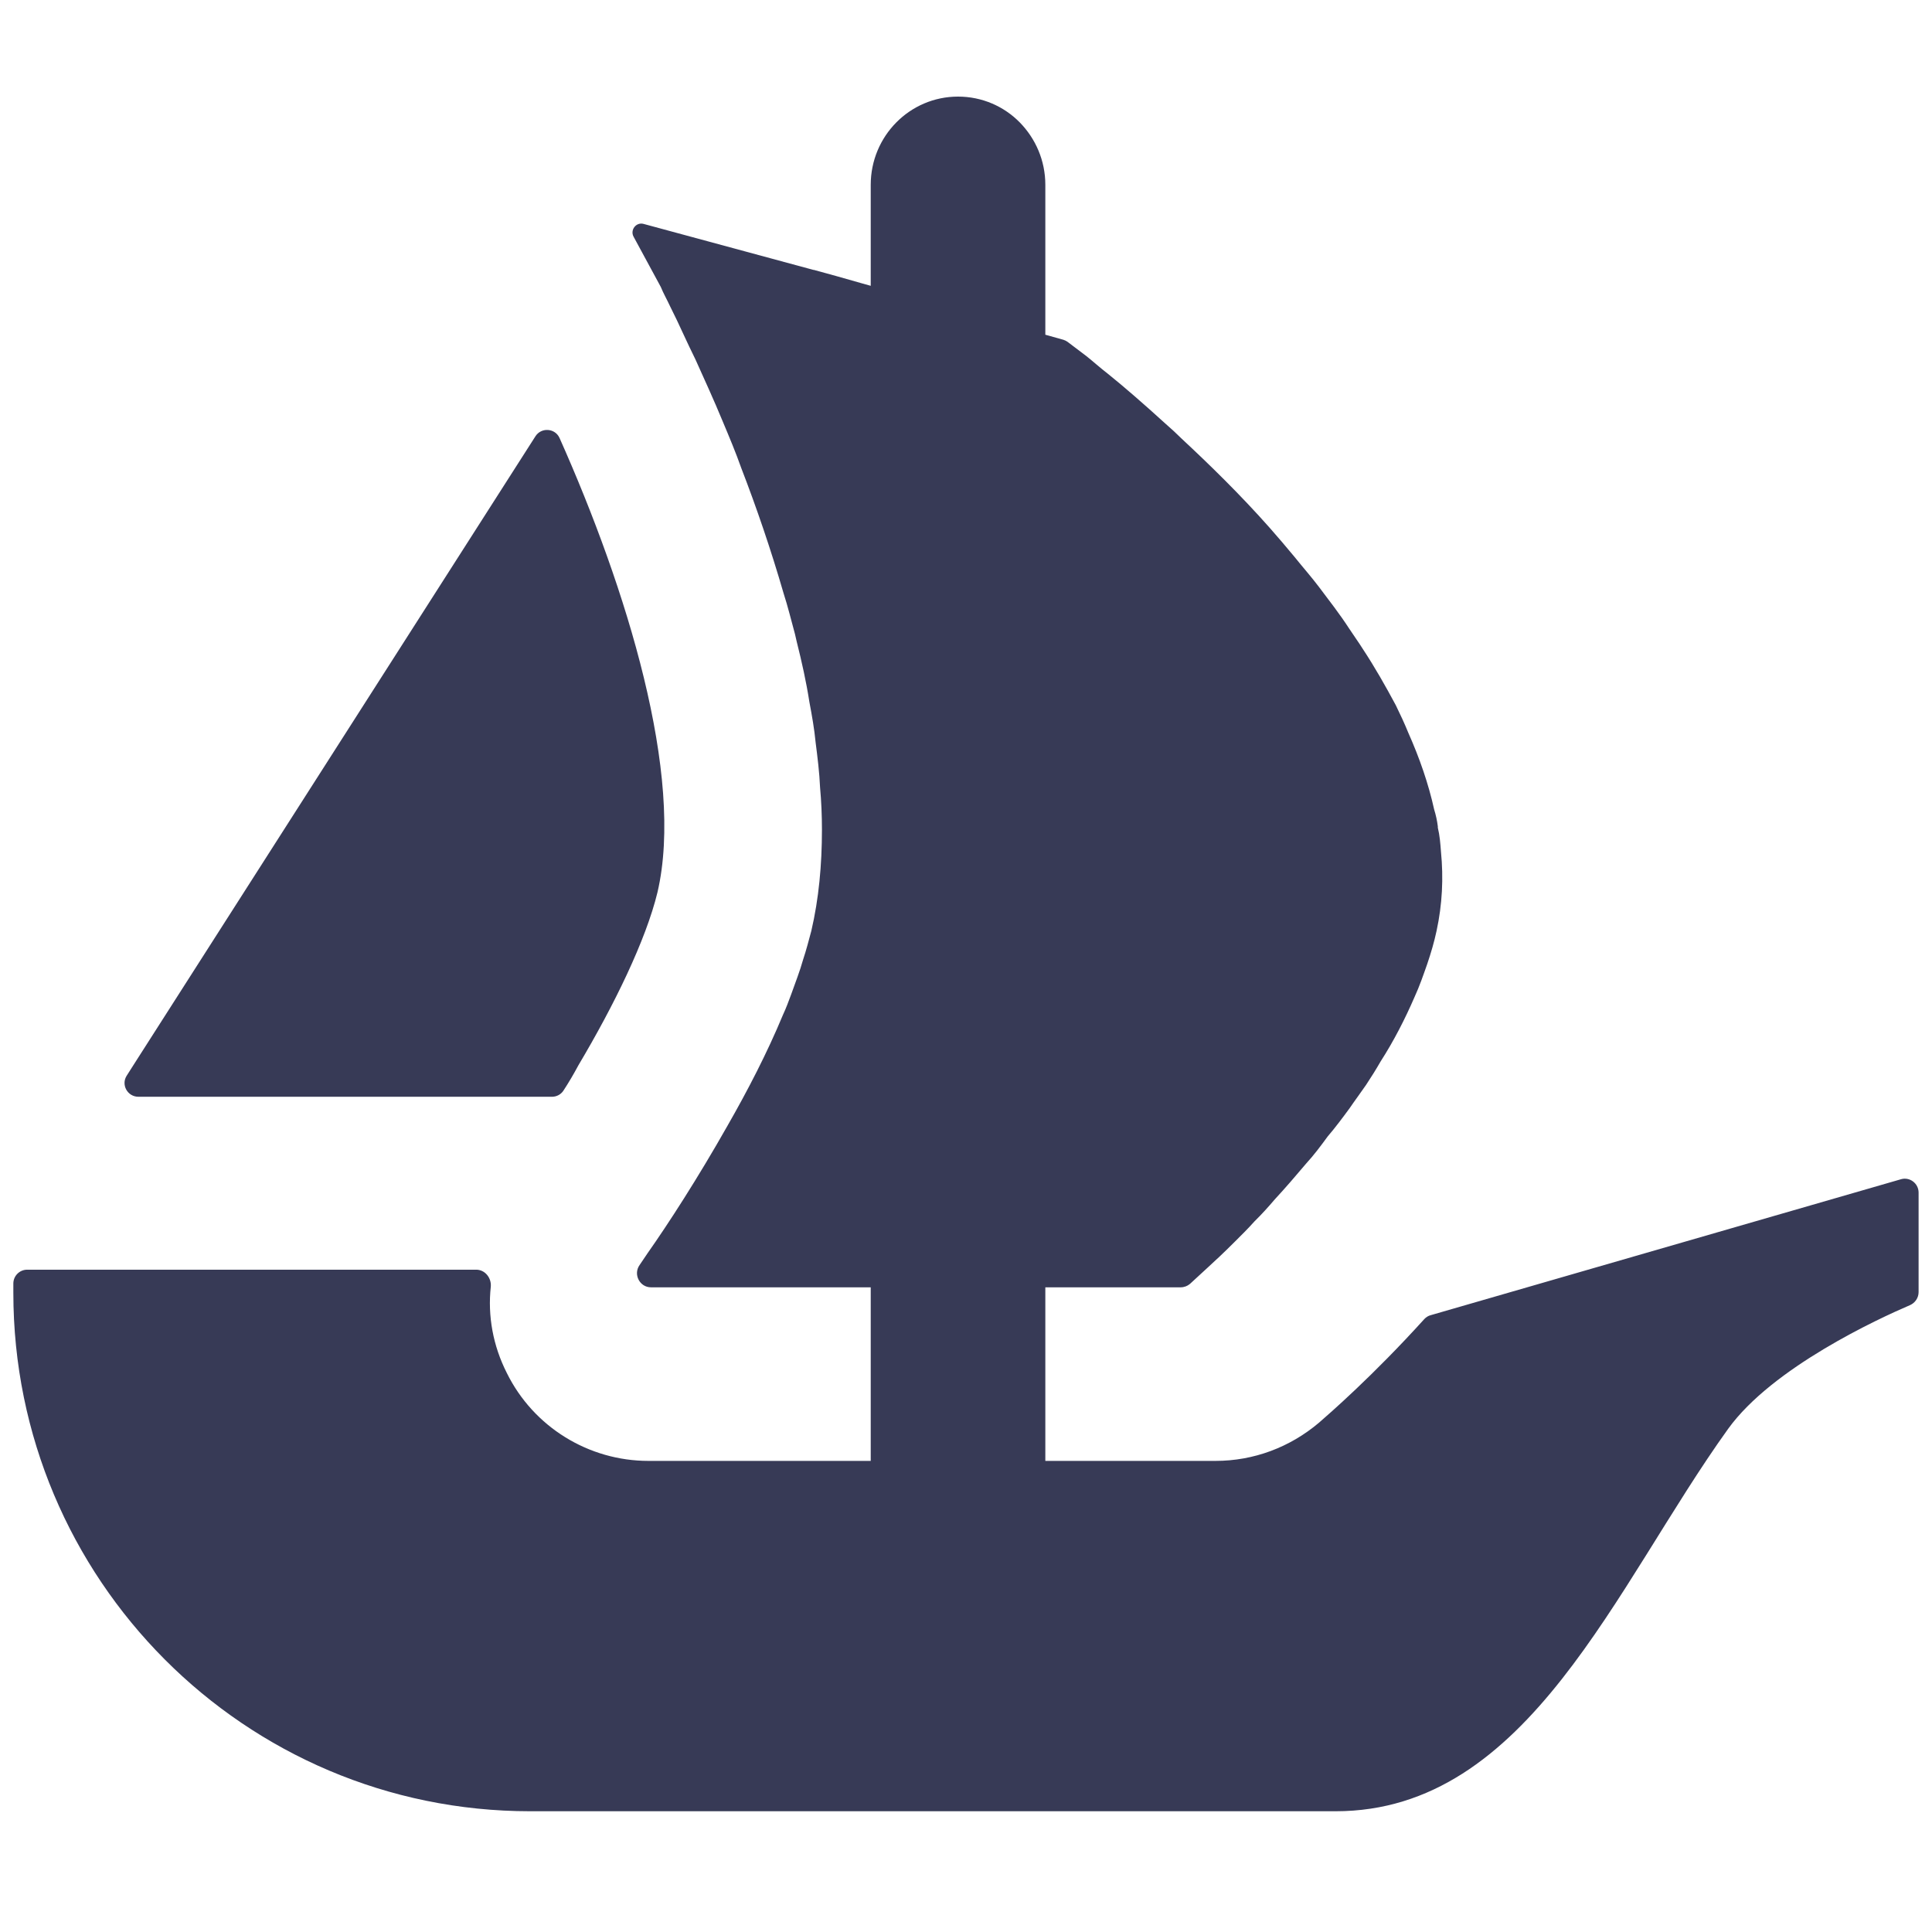
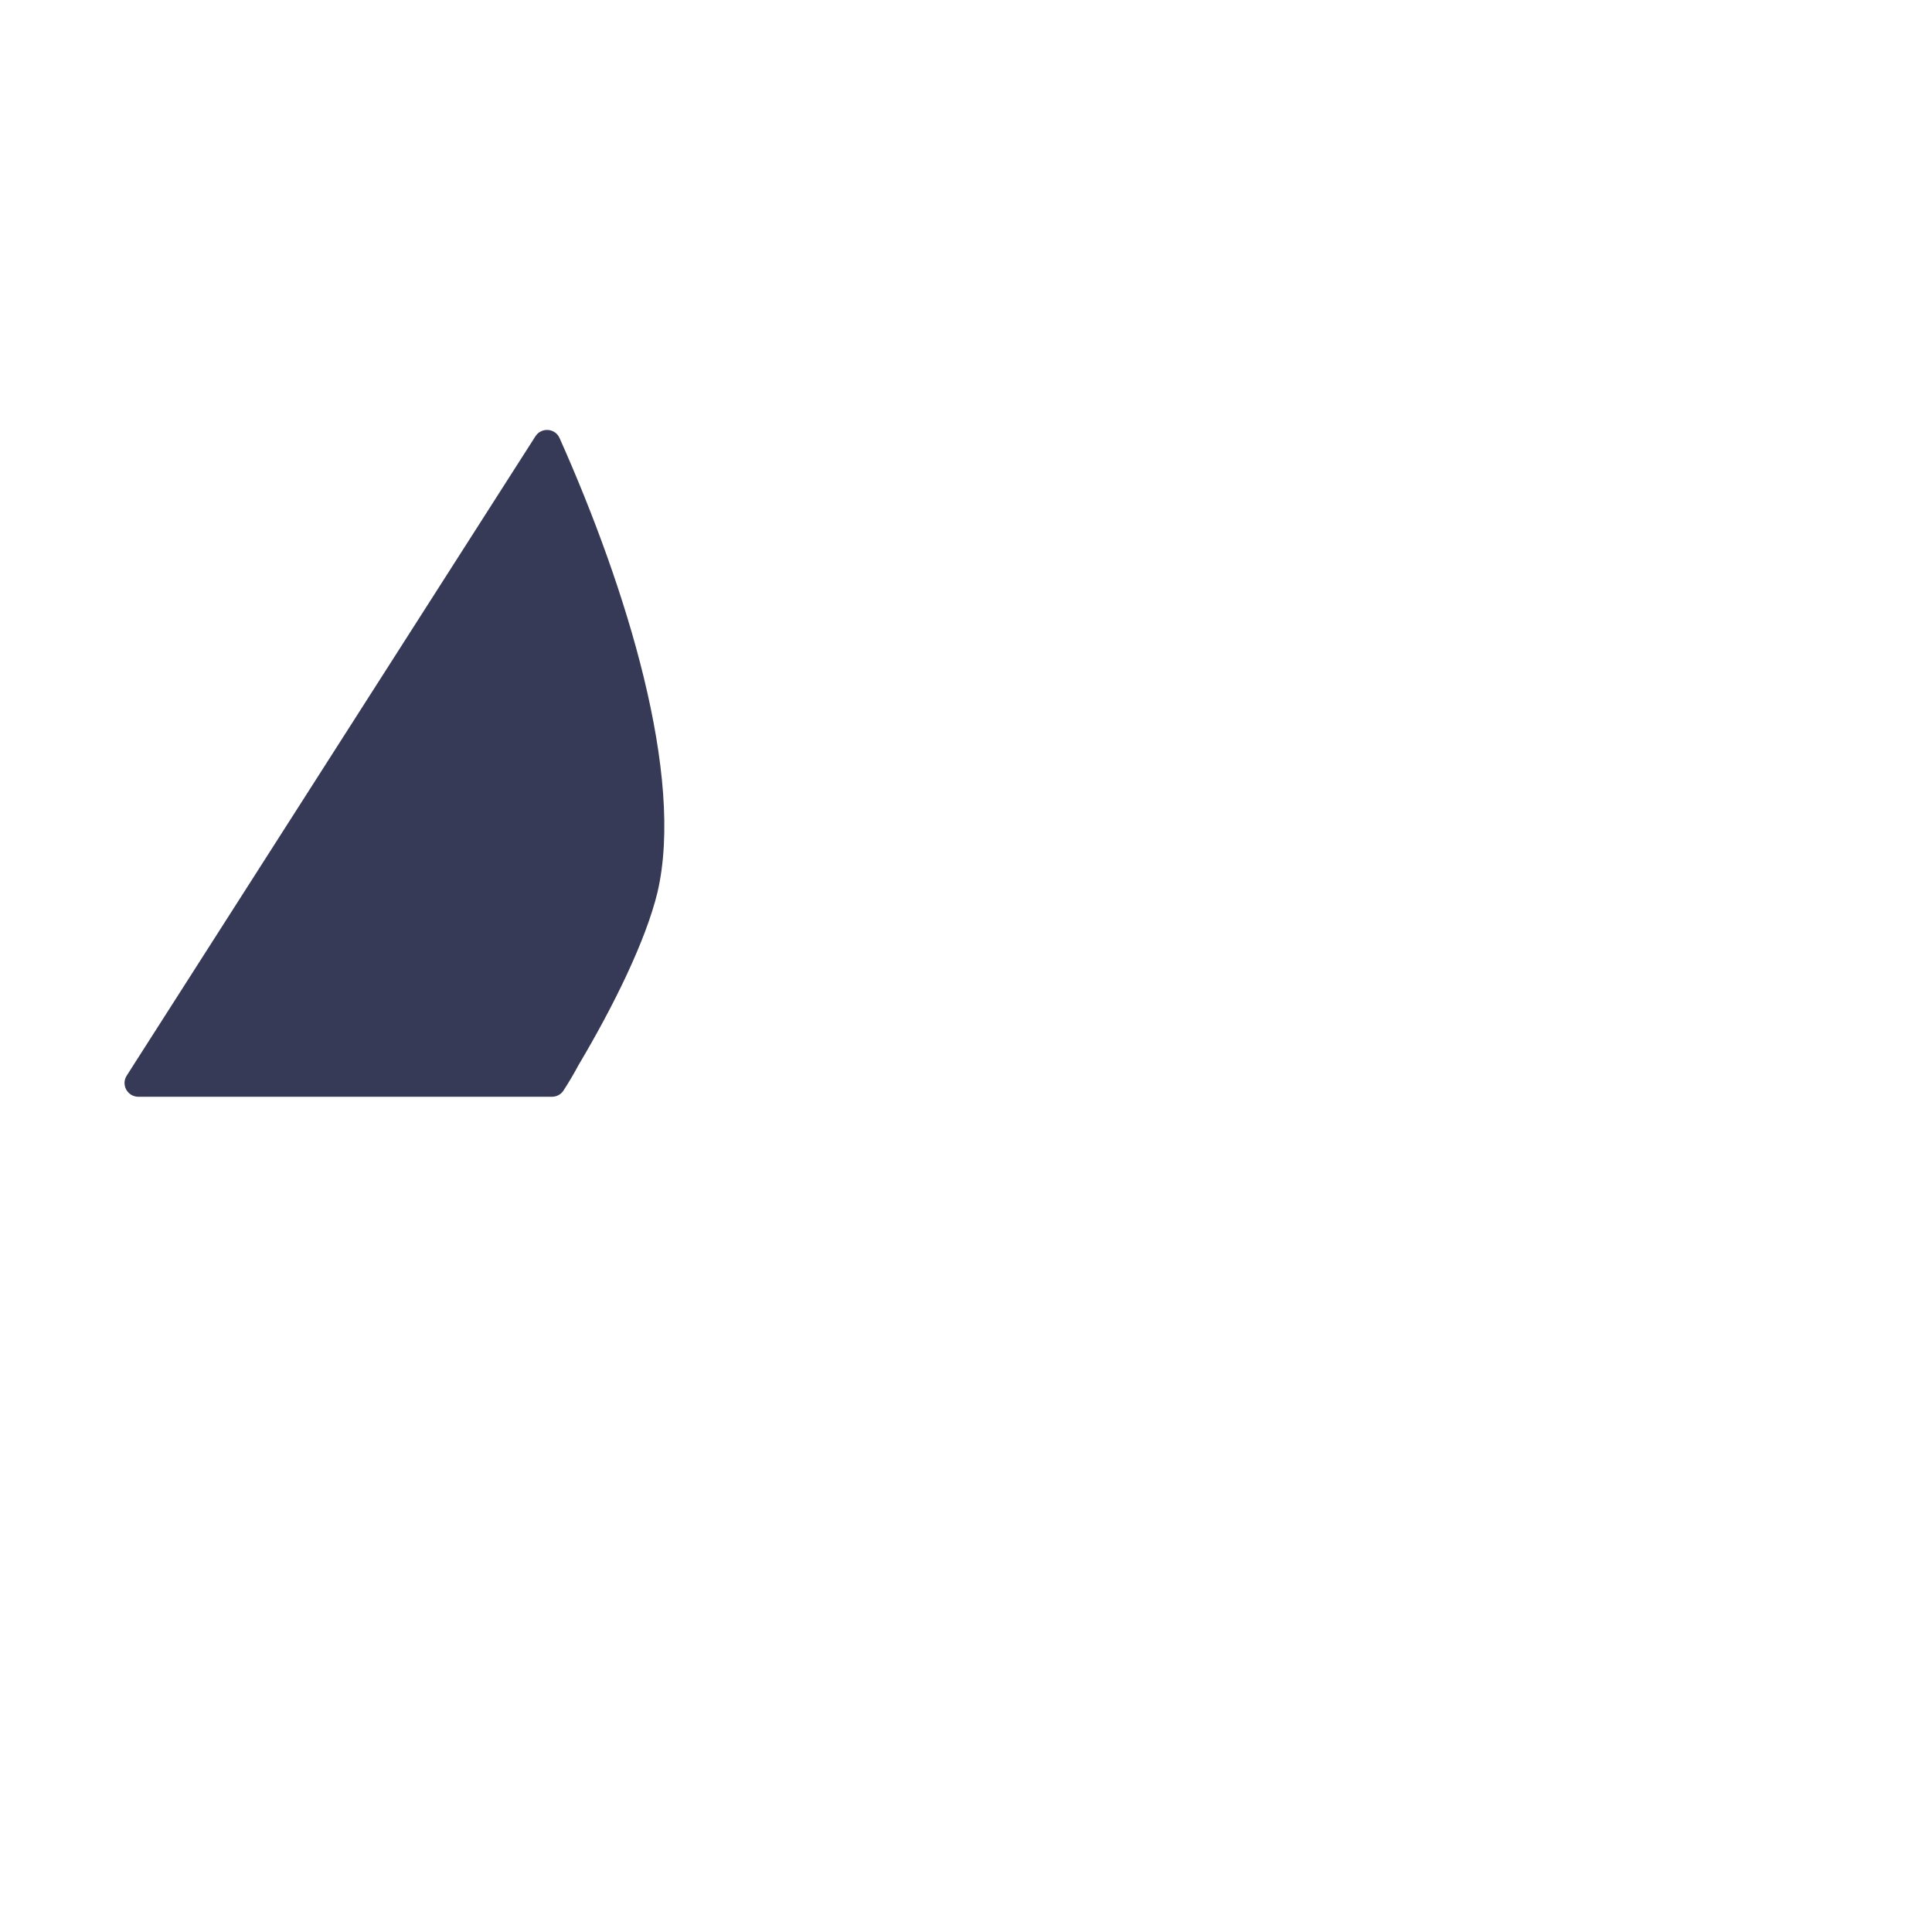
<svg xmlns="http://www.w3.org/2000/svg" width="32" height="32" viewBox="0 0 32 32" fill="none">
  <path d="M2.099 17.816L2.209 17.643L8.868 7.227C8.965 7.074 9.194 7.09 9.268 7.255C10.38 9.748 11.34 12.849 10.89 14.779C10.698 15.573 10.172 16.649 9.581 17.643C9.504 17.787 9.42 17.93 9.331 18.066C9.289 18.129 9.218 18.166 9.141 18.166H2.294C2.11 18.166 2.002 17.966 2.099 17.816Z" fill="#373A56" />
-   <path d="M31.778 19.753V21.401C31.778 21.496 31.72 21.58 31.636 21.617C31.12 21.838 29.356 22.648 28.622 23.668C26.75 26.274 25.319 30 22.121 30H8.781C4.053 30 0.221 26.156 0.221 21.412V21.259C0.221 21.133 0.324 21.03 0.45 21.03H7.887C8.034 21.03 8.142 21.167 8.129 21.312C8.076 21.796 8.166 22.29 8.394 22.74C8.836 23.637 9.751 24.197 10.74 24.197H14.422V21.322H10.782C10.595 21.322 10.485 21.107 10.593 20.954C10.632 20.894 10.677 20.831 10.724 20.76C11.069 20.27 11.56 19.511 12.05 18.645C12.384 18.062 12.707 17.438 12.967 16.812C13.02 16.699 13.062 16.584 13.104 16.471C13.175 16.271 13.249 16.084 13.301 15.897C13.354 15.739 13.396 15.574 13.438 15.419C13.562 14.887 13.614 14.325 13.614 13.741C13.614 13.512 13.604 13.273 13.583 13.044C13.572 12.794 13.541 12.544 13.509 12.295C13.488 12.074 13.449 11.855 13.406 11.627C13.354 11.293 13.28 10.961 13.196 10.627L13.167 10.501C13.104 10.272 13.052 10.054 12.978 9.825C12.77 9.107 12.531 8.408 12.278 7.753C12.186 7.493 12.081 7.243 11.976 6.993C11.821 6.617 11.663 6.275 11.518 5.952C11.445 5.804 11.382 5.67 11.319 5.534C11.248 5.378 11.174 5.223 11.1 5.076C11.048 4.963 10.987 4.858 10.945 4.753L10.495 3.922C10.432 3.809 10.537 3.674 10.661 3.709L13.475 4.471H13.483C13.488 4.471 13.491 4.474 13.493 4.474L13.864 4.576L14.272 4.692L14.422 4.734V3.062C14.422 2.254 15.069 1.6 15.868 1.6C16.268 1.6 16.631 1.763 16.891 2.028C17.151 2.294 17.314 2.657 17.314 3.062V5.544L17.614 5.628C17.638 5.636 17.661 5.647 17.682 5.662C17.756 5.718 17.861 5.799 17.995 5.899C18.101 5.983 18.214 6.086 18.35 6.191C18.621 6.409 18.945 6.691 19.3 7.014C19.394 7.096 19.486 7.18 19.57 7.264C20.028 7.69 20.541 8.19 21.03 8.742C21.167 8.897 21.301 9.055 21.438 9.22C21.574 9.389 21.719 9.554 21.845 9.72C22.011 9.941 22.19 10.17 22.345 10.409C22.419 10.522 22.503 10.638 22.574 10.751C22.773 11.053 22.95 11.366 23.118 11.679C23.189 11.824 23.263 11.982 23.326 12.137C23.512 12.555 23.66 12.981 23.754 13.407C23.783 13.499 23.804 13.599 23.815 13.688V13.709C23.846 13.836 23.857 13.97 23.867 14.107C23.91 14.543 23.889 14.979 23.794 15.419C23.754 15.605 23.702 15.782 23.639 15.968C23.576 16.147 23.512 16.334 23.431 16.51C23.273 16.875 23.086 17.241 22.866 17.583C22.794 17.709 22.71 17.843 22.626 17.97C22.534 18.104 22.439 18.23 22.355 18.354C22.24 18.511 22.116 18.677 21.99 18.824C21.877 18.979 21.761 19.134 21.635 19.271C21.459 19.479 21.29 19.676 21.114 19.866C21.009 19.989 20.896 20.115 20.78 20.228C20.667 20.355 20.551 20.468 20.446 20.573C20.27 20.749 20.123 20.886 19.999 20.999L19.71 21.265C19.668 21.301 19.613 21.322 19.555 21.322H17.314V24.197H20.133C20.764 24.197 21.364 23.973 21.848 23.563C22.014 23.418 22.737 22.792 23.591 21.848C23.62 21.817 23.657 21.793 23.699 21.783L31.486 19.532C31.63 19.489 31.778 19.6 31.778 19.753Z" fill="#373A56" />
</svg>